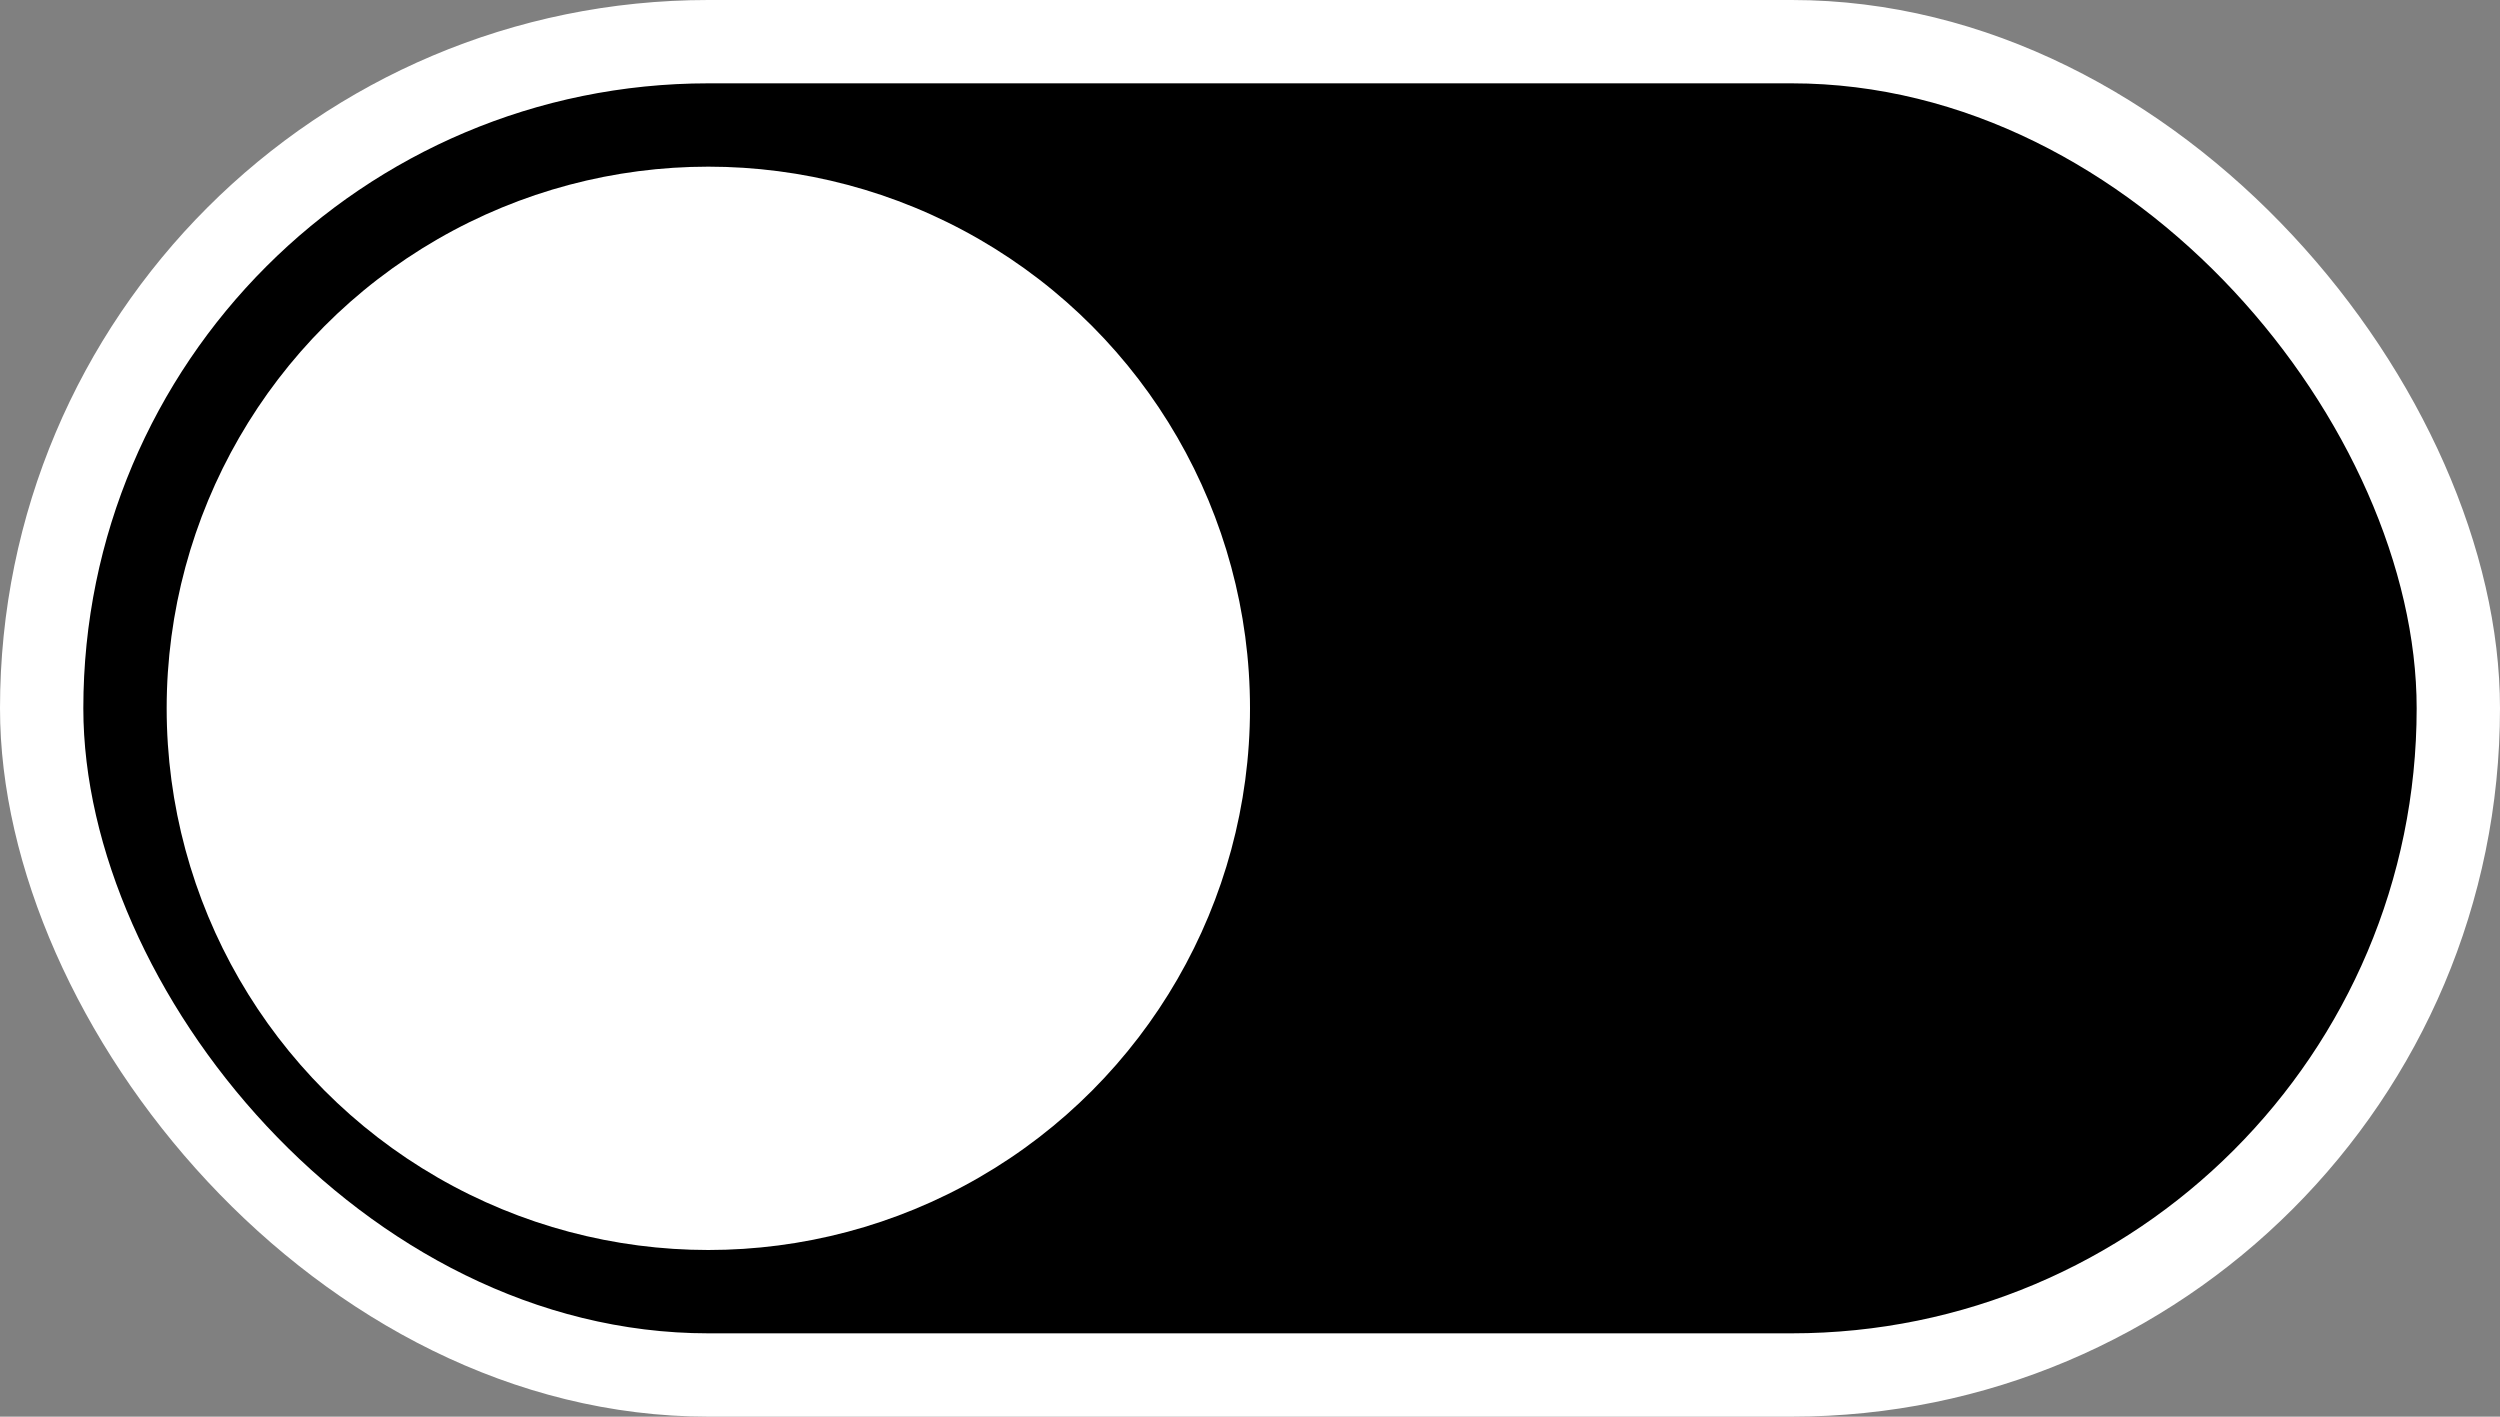
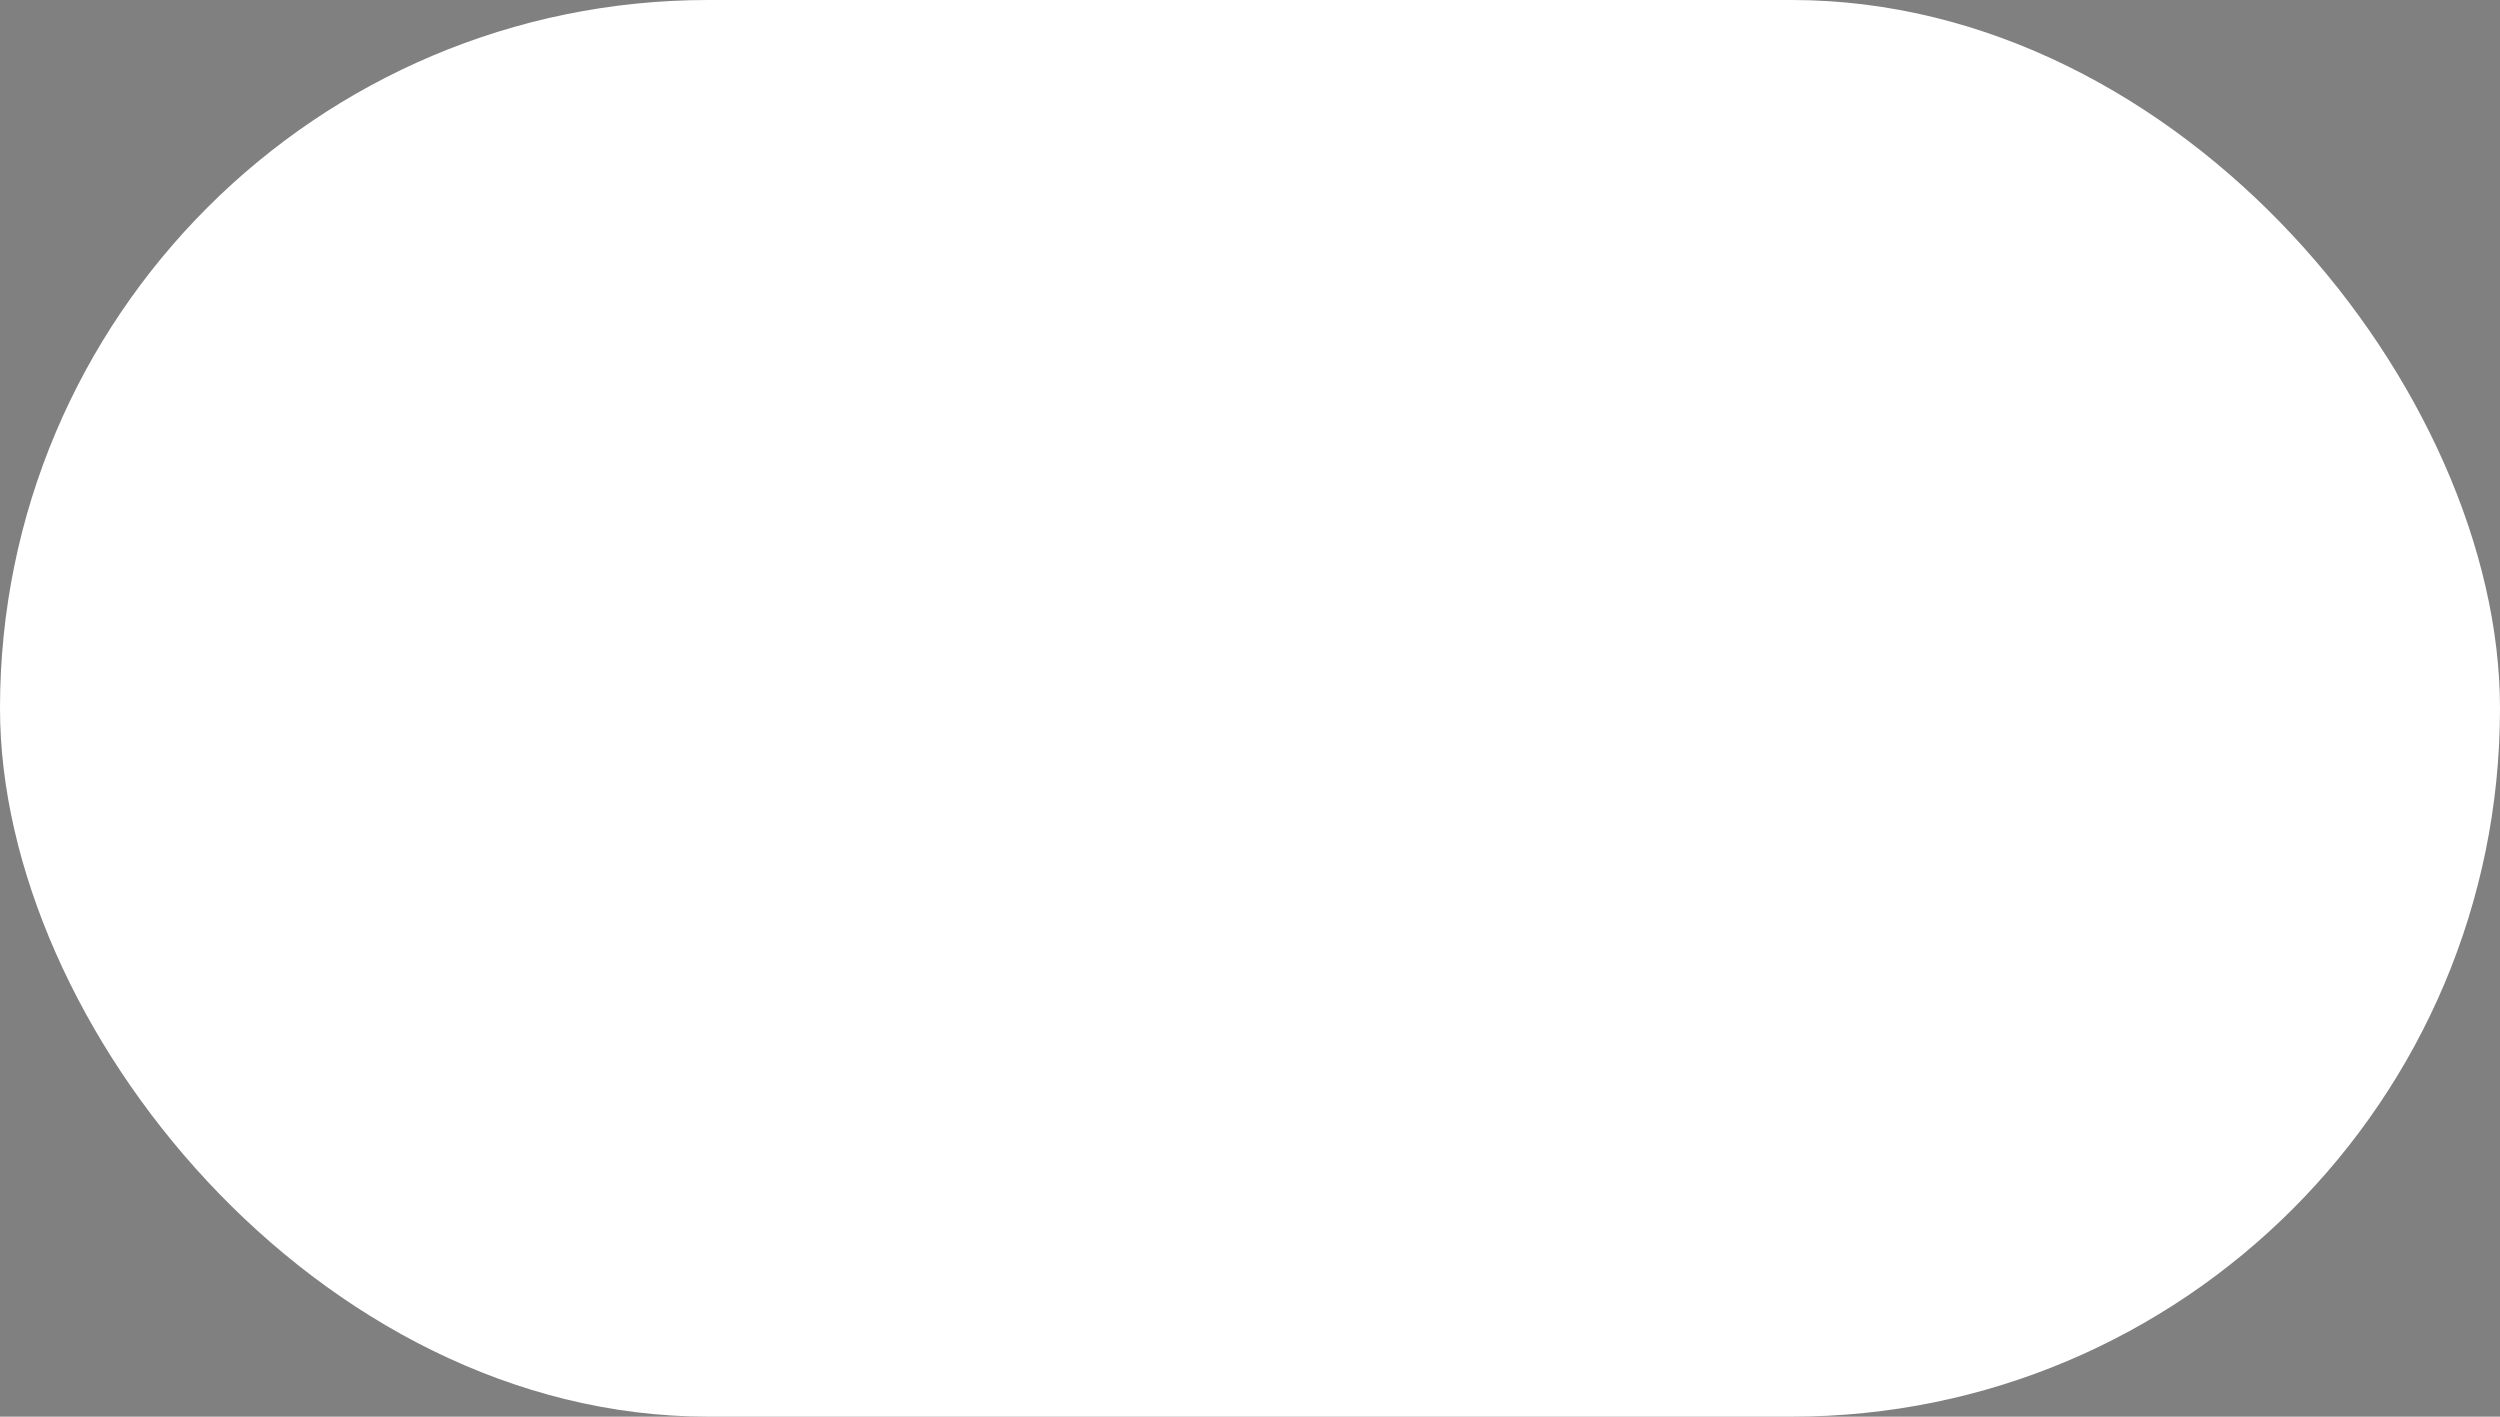
<svg xmlns="http://www.w3.org/2000/svg" viewBox="0 0 60 34">
  <rect x="0" y="0" width="60" height="34" fill="#808080" stroke="none" />
  <style>
    @keyframes toggle-track {
      0% { fill: #E8E8E8; }
      16.7% { fill: #FF9500; }
      16.7%, 50% { fill: #FF9500; }
      66.7% { fill: #E8E8E8; }
      66.7%, 100% { fill: #E8E8E8; }
    }
    @keyframes toggle-handle {
      0% { transform: translateX(0); }
      16.7% { transform: translateX(26px); }
      16.7%, 50% { transform: translateX(26px); }
      66.7% { transform: translateX(0); }
      66.7%, 100% { transform: translateX(0); }
    }
    .track { 
      animation: toggle-track 12s infinite;
    }
    .handle { 
      fill: white;
      animation: toggle-handle 12s infinite;
      transform-origin: center;
    }
  </style>
  <rect width="60" height="34" fill="white" rx="17" />
-   <rect class="track" x="2" y="2" width="56" height="30" rx="15" />
-   <circle class="handle" cx="17" cy="17" r="13" />
</svg>